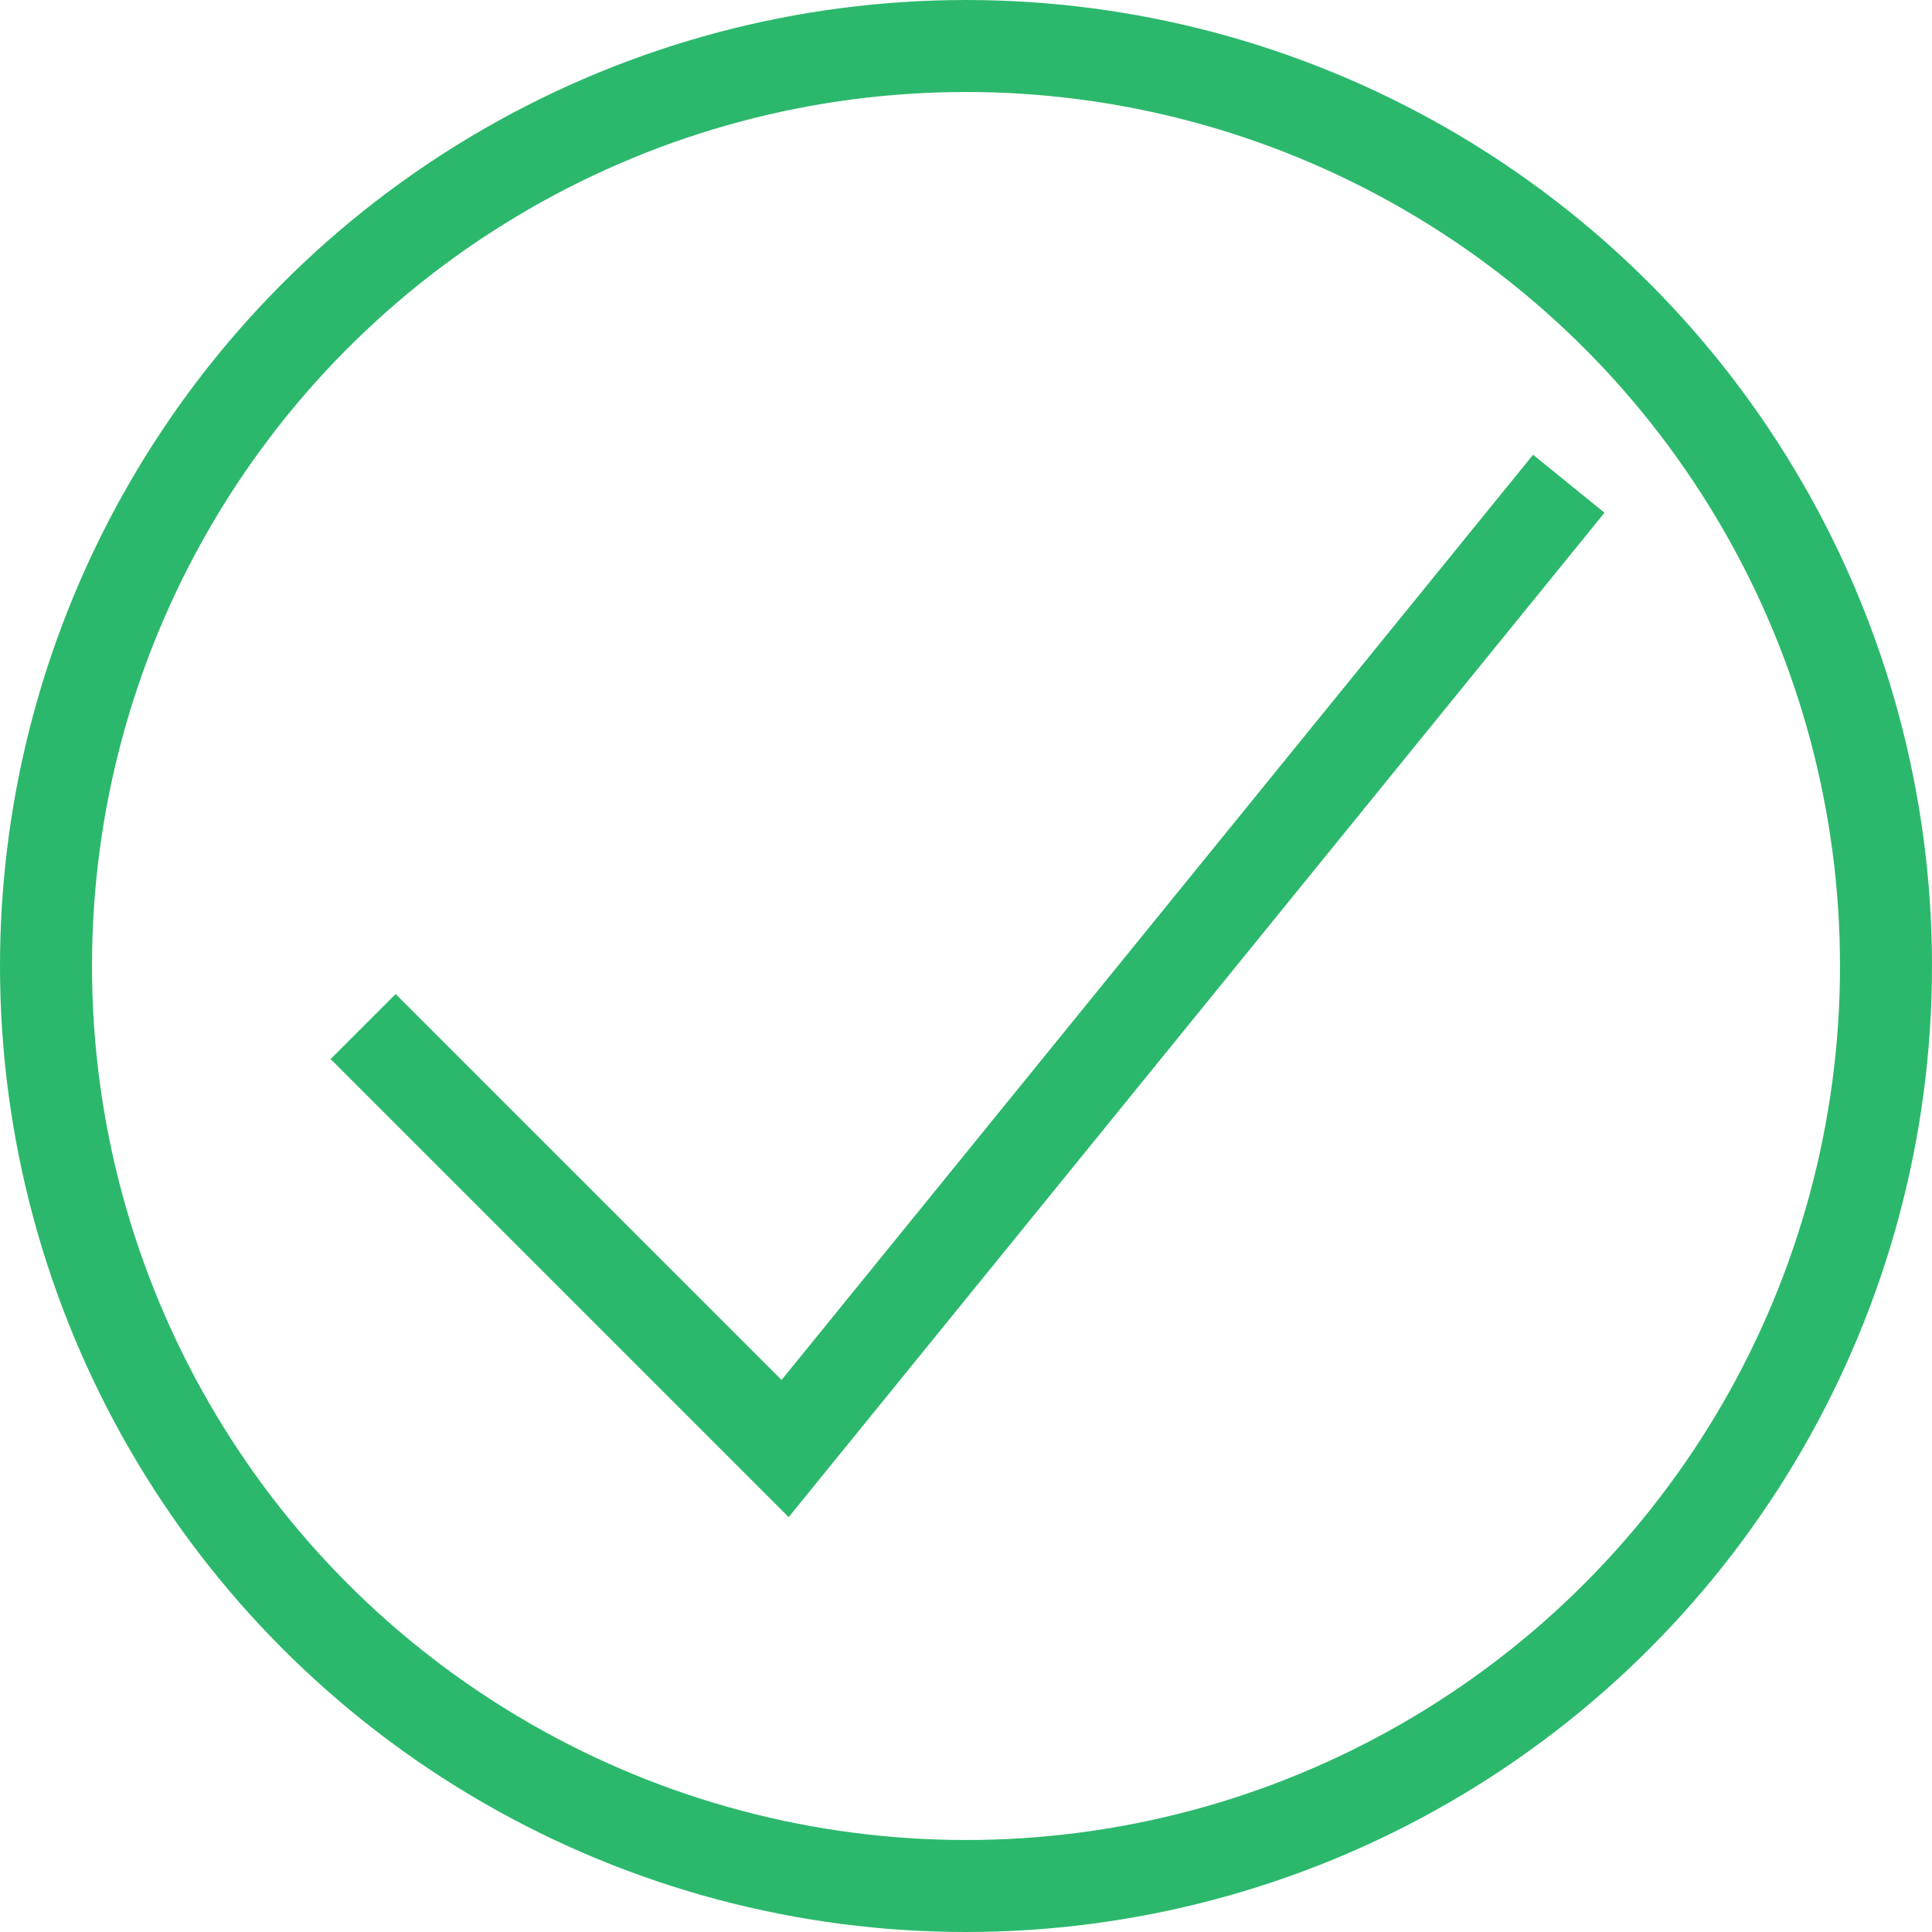
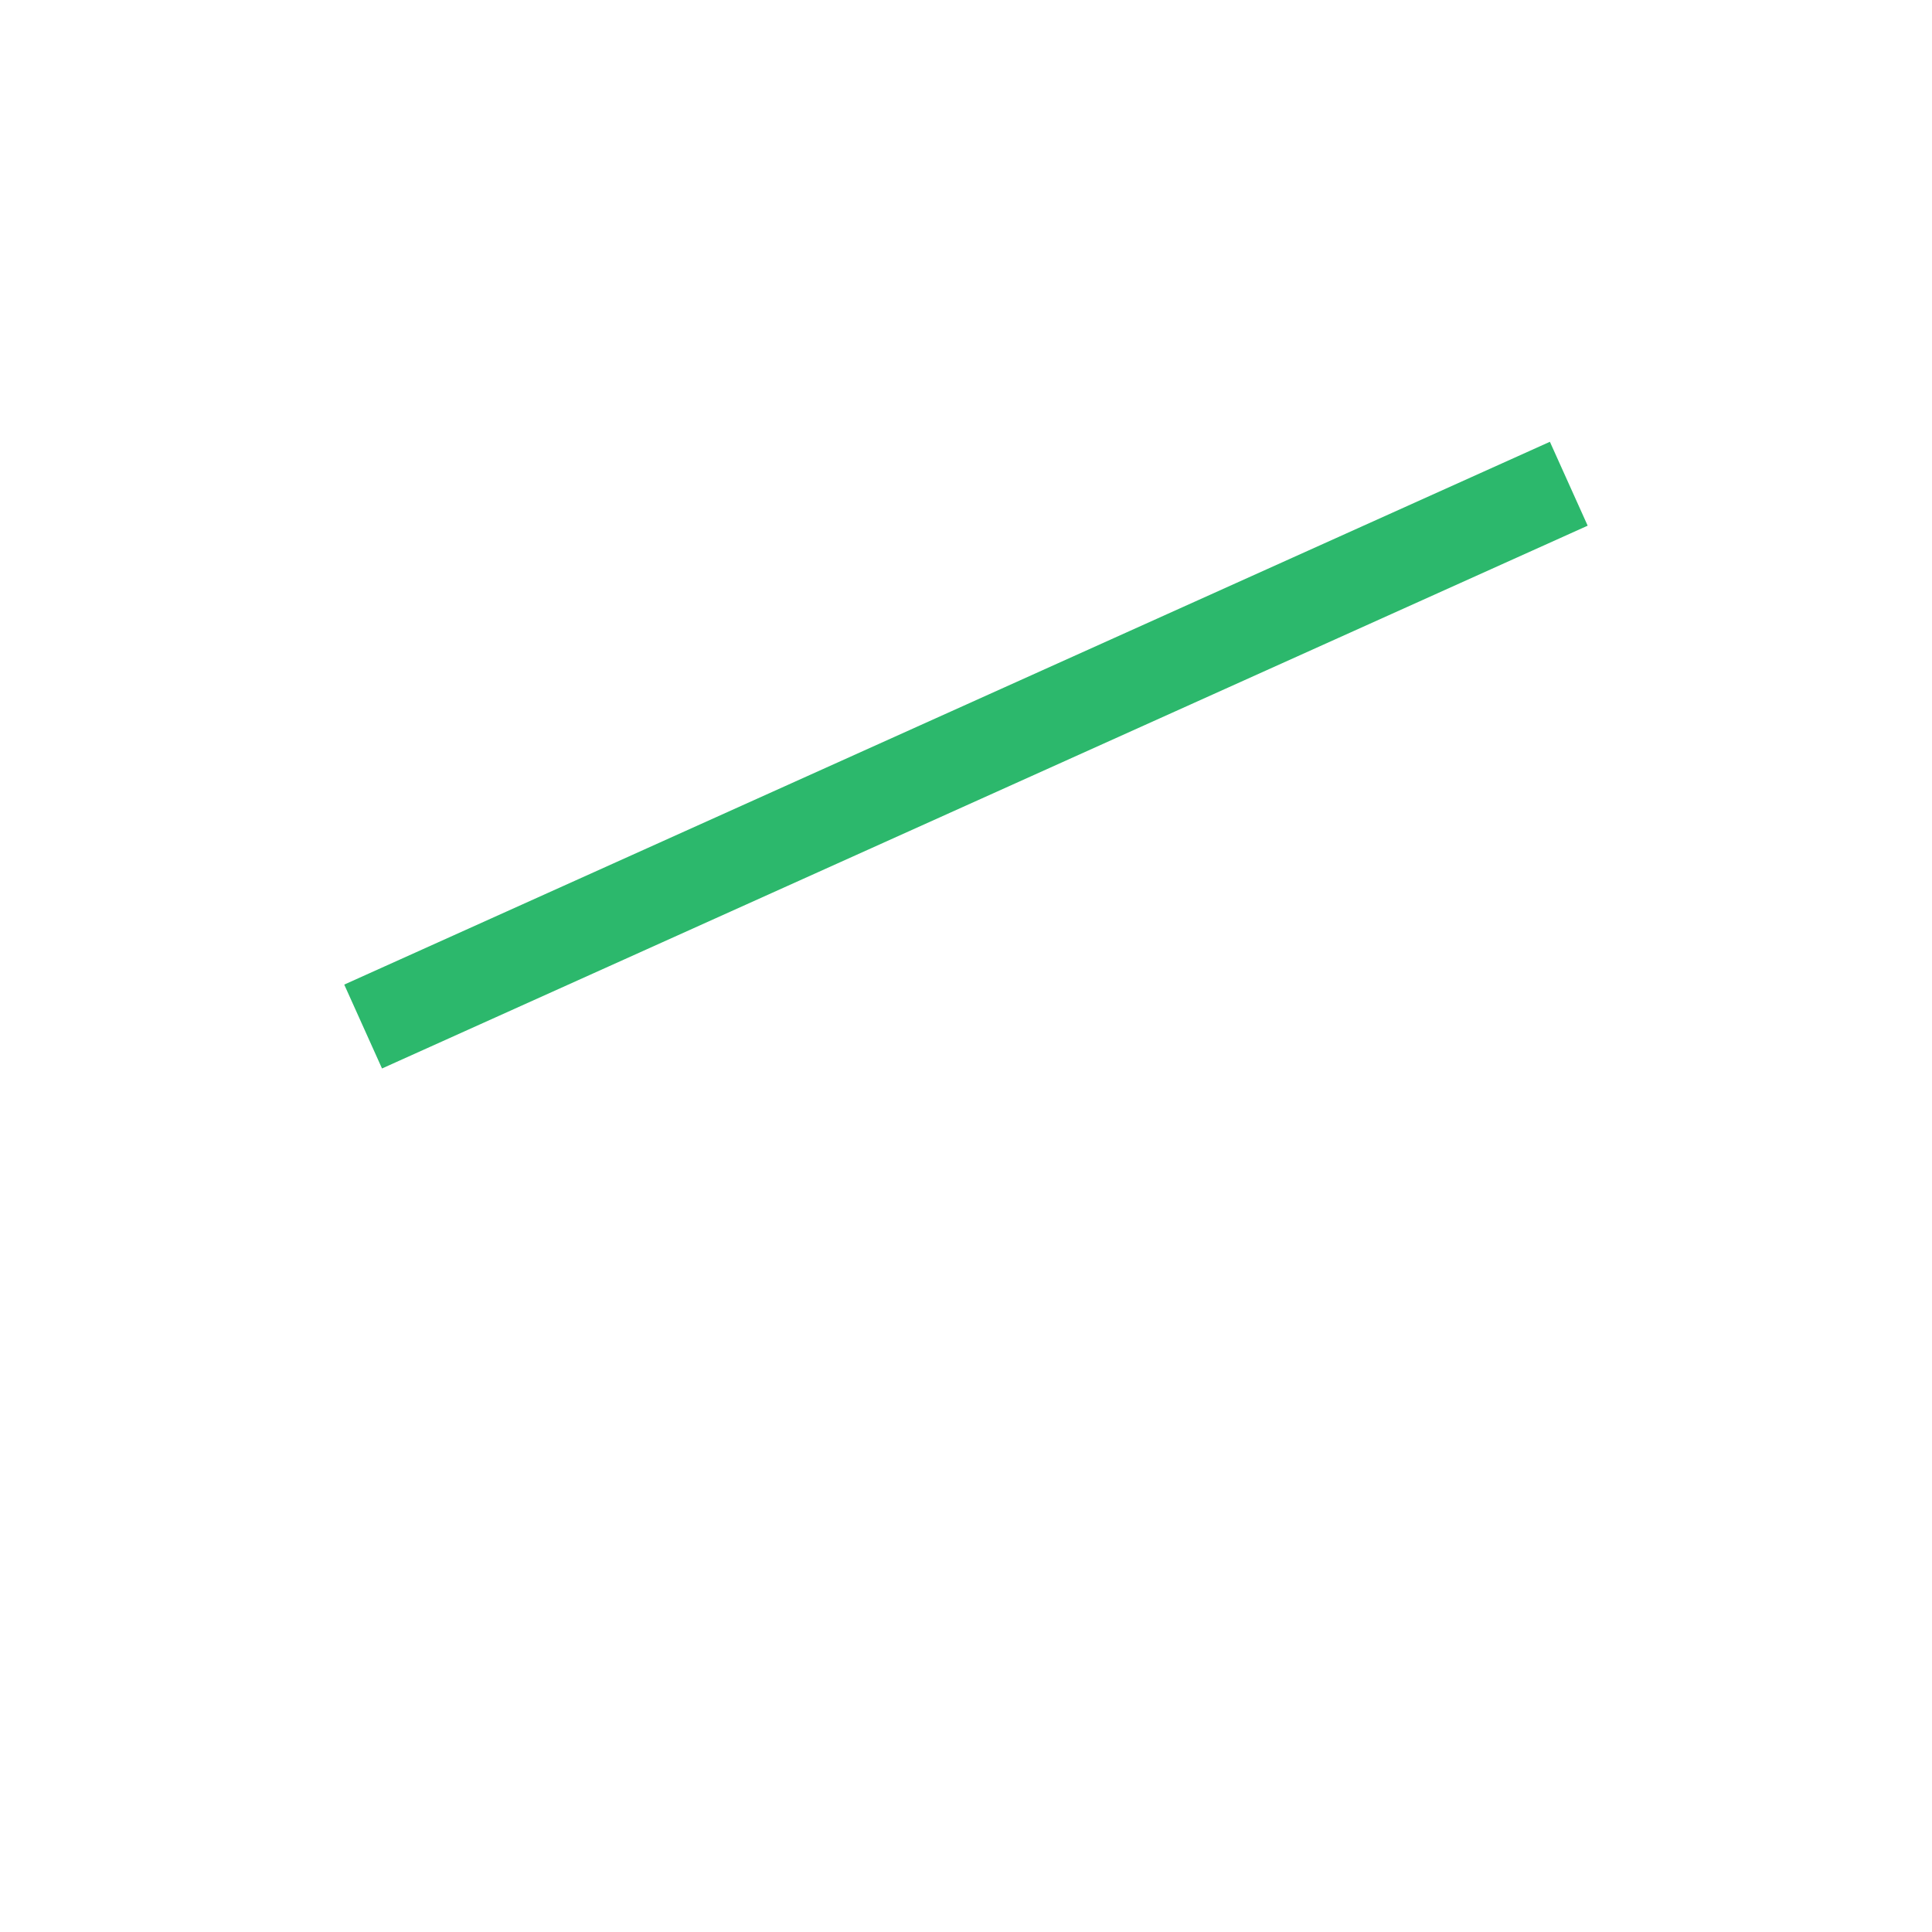
<svg xmlns="http://www.w3.org/2000/svg" width="21" height="21" viewBox="0 0 21 21">
  <g id="Group_5" data-name="Group 5" transform="translate(0.5 0.5)">
-     <circle id="Oval" cx="10" cy="10" r="10" fill="none" stroke="#2cb86c" stroke-miterlimit="10" stroke-width="1" />
-     <path id="Path_5" data-name="Path 5" d="M0,5.9l4.587,4.587L13.105,0" transform="translate(3.447 4.758)" fill="none" stroke="#2cb86c" stroke-miterlimit="10" stroke-width="1" />
+     <path id="Path_5" data-name="Path 5" d="M0,5.9L13.105,0" transform="translate(3.447 4.758)" fill="none" stroke="#2cb86c" stroke-miterlimit="10" stroke-width="1" />
  </g>
</svg>